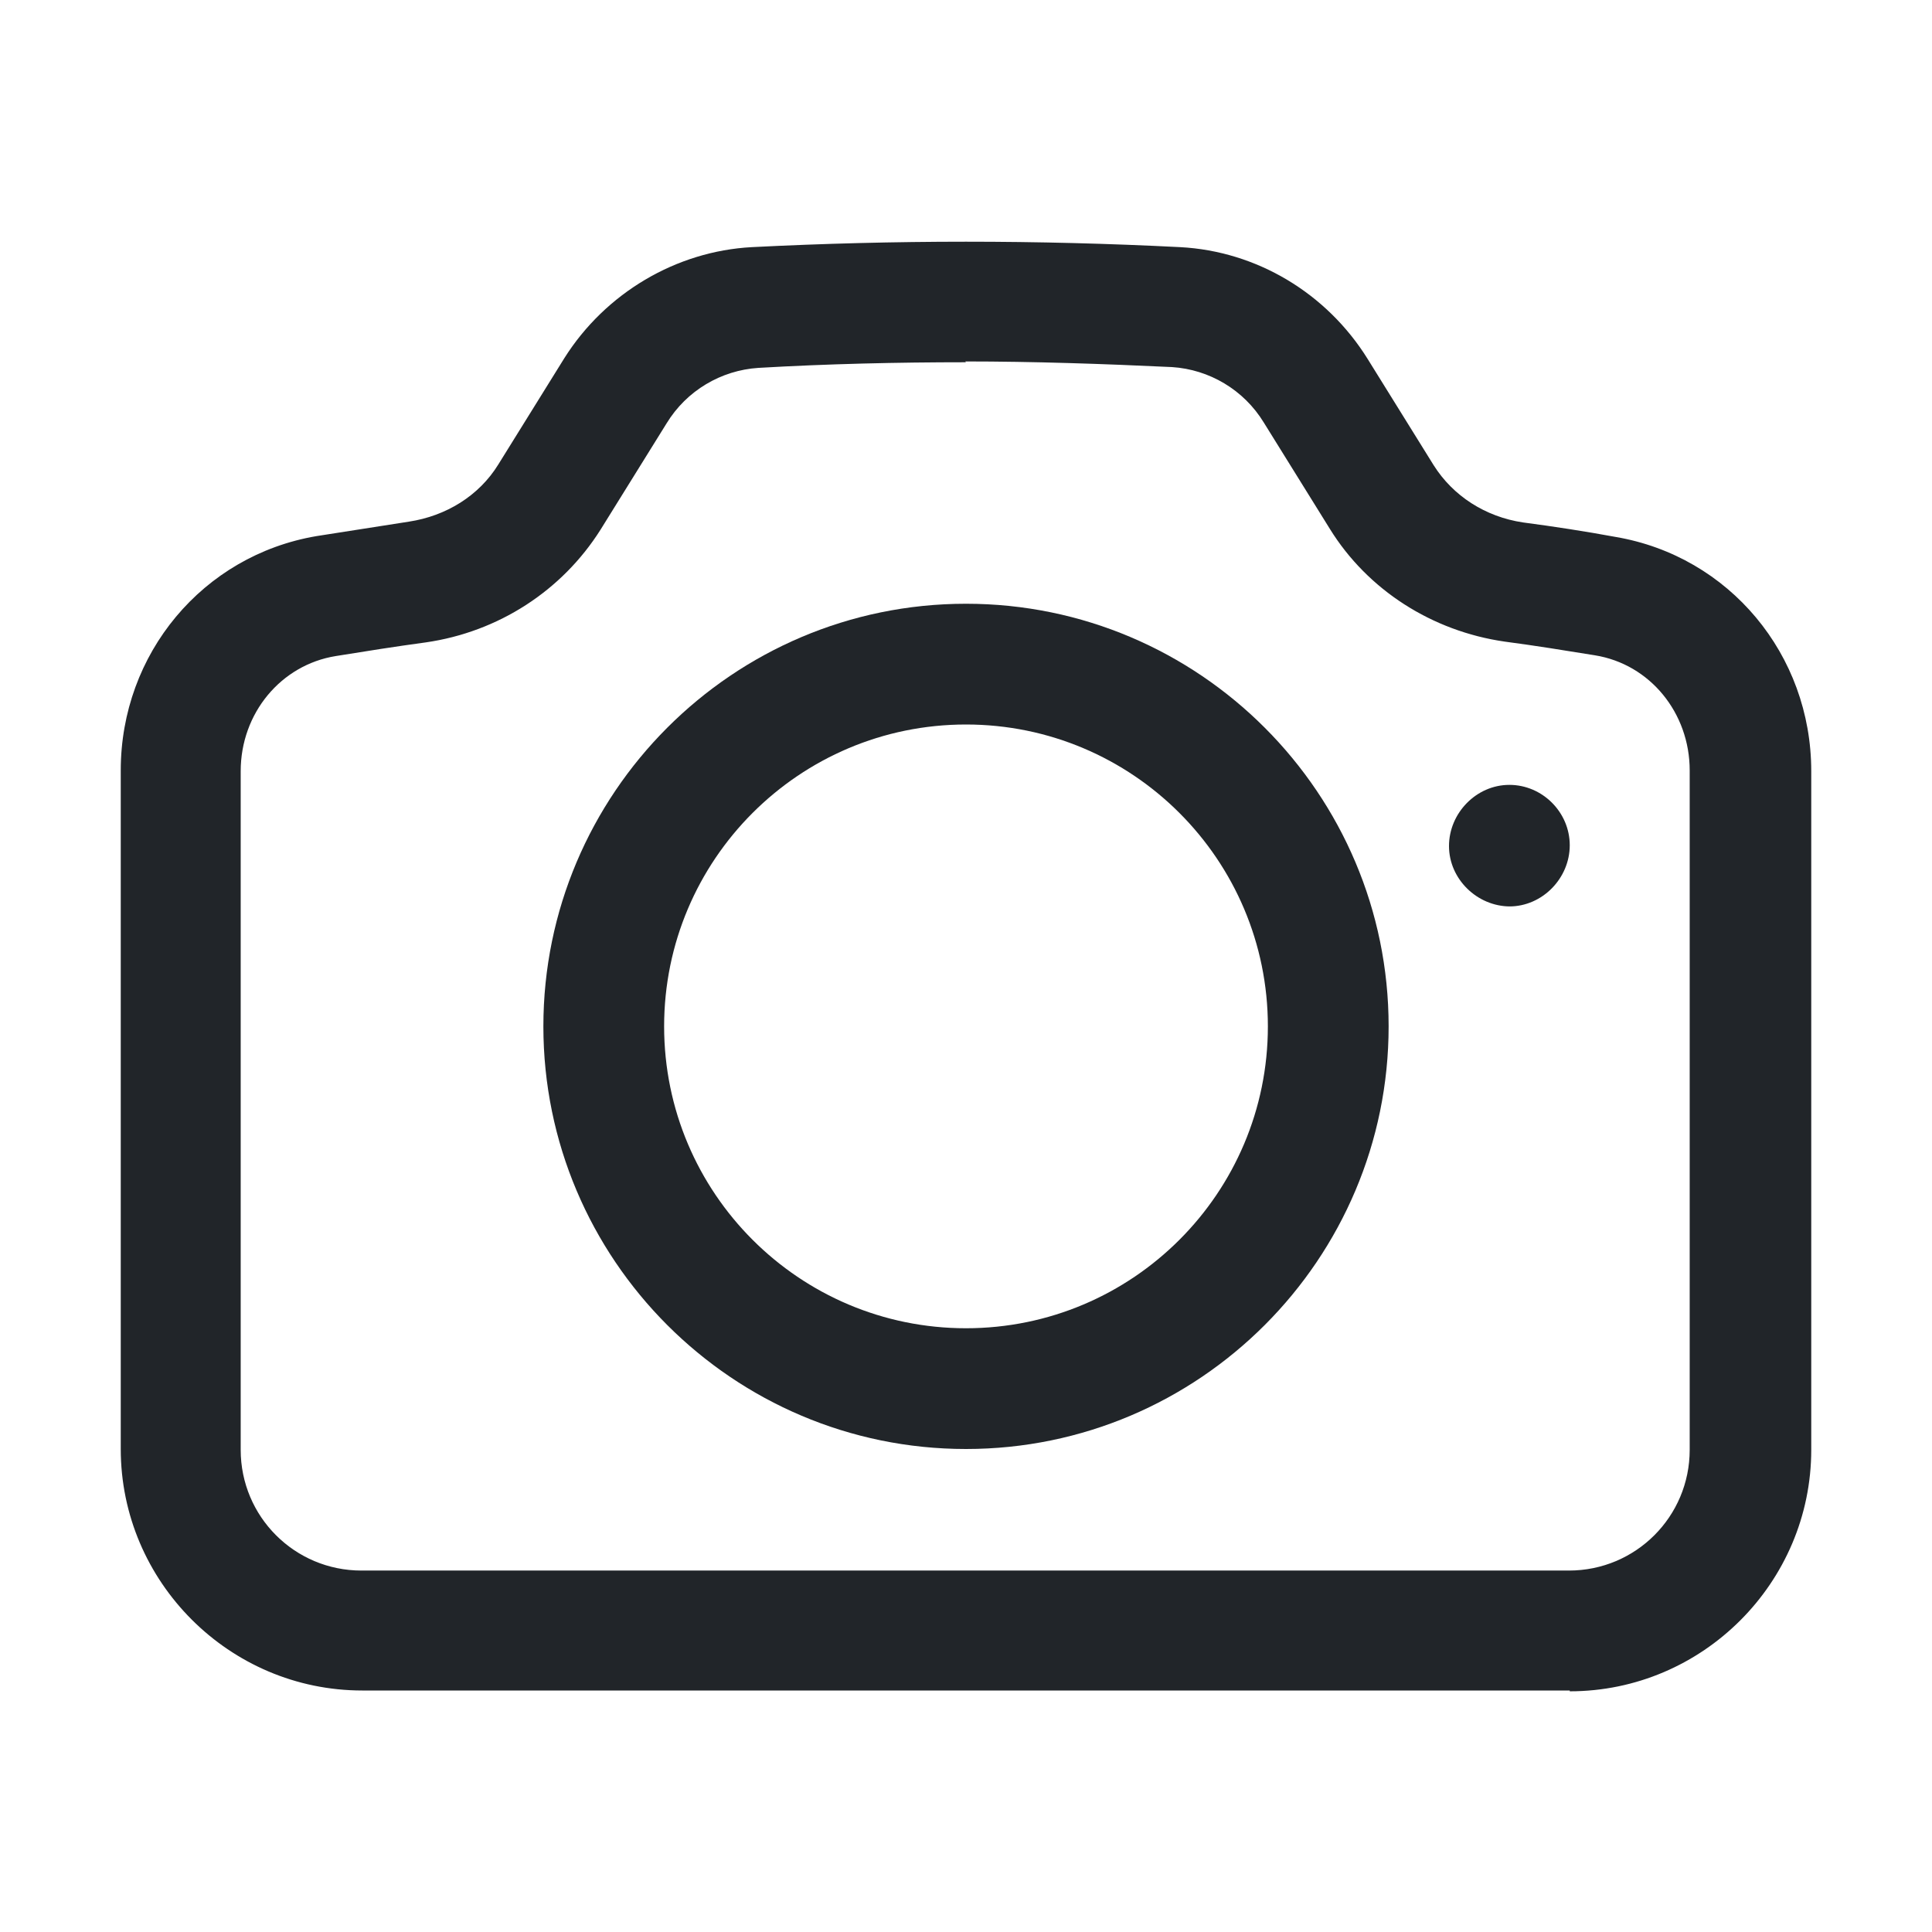
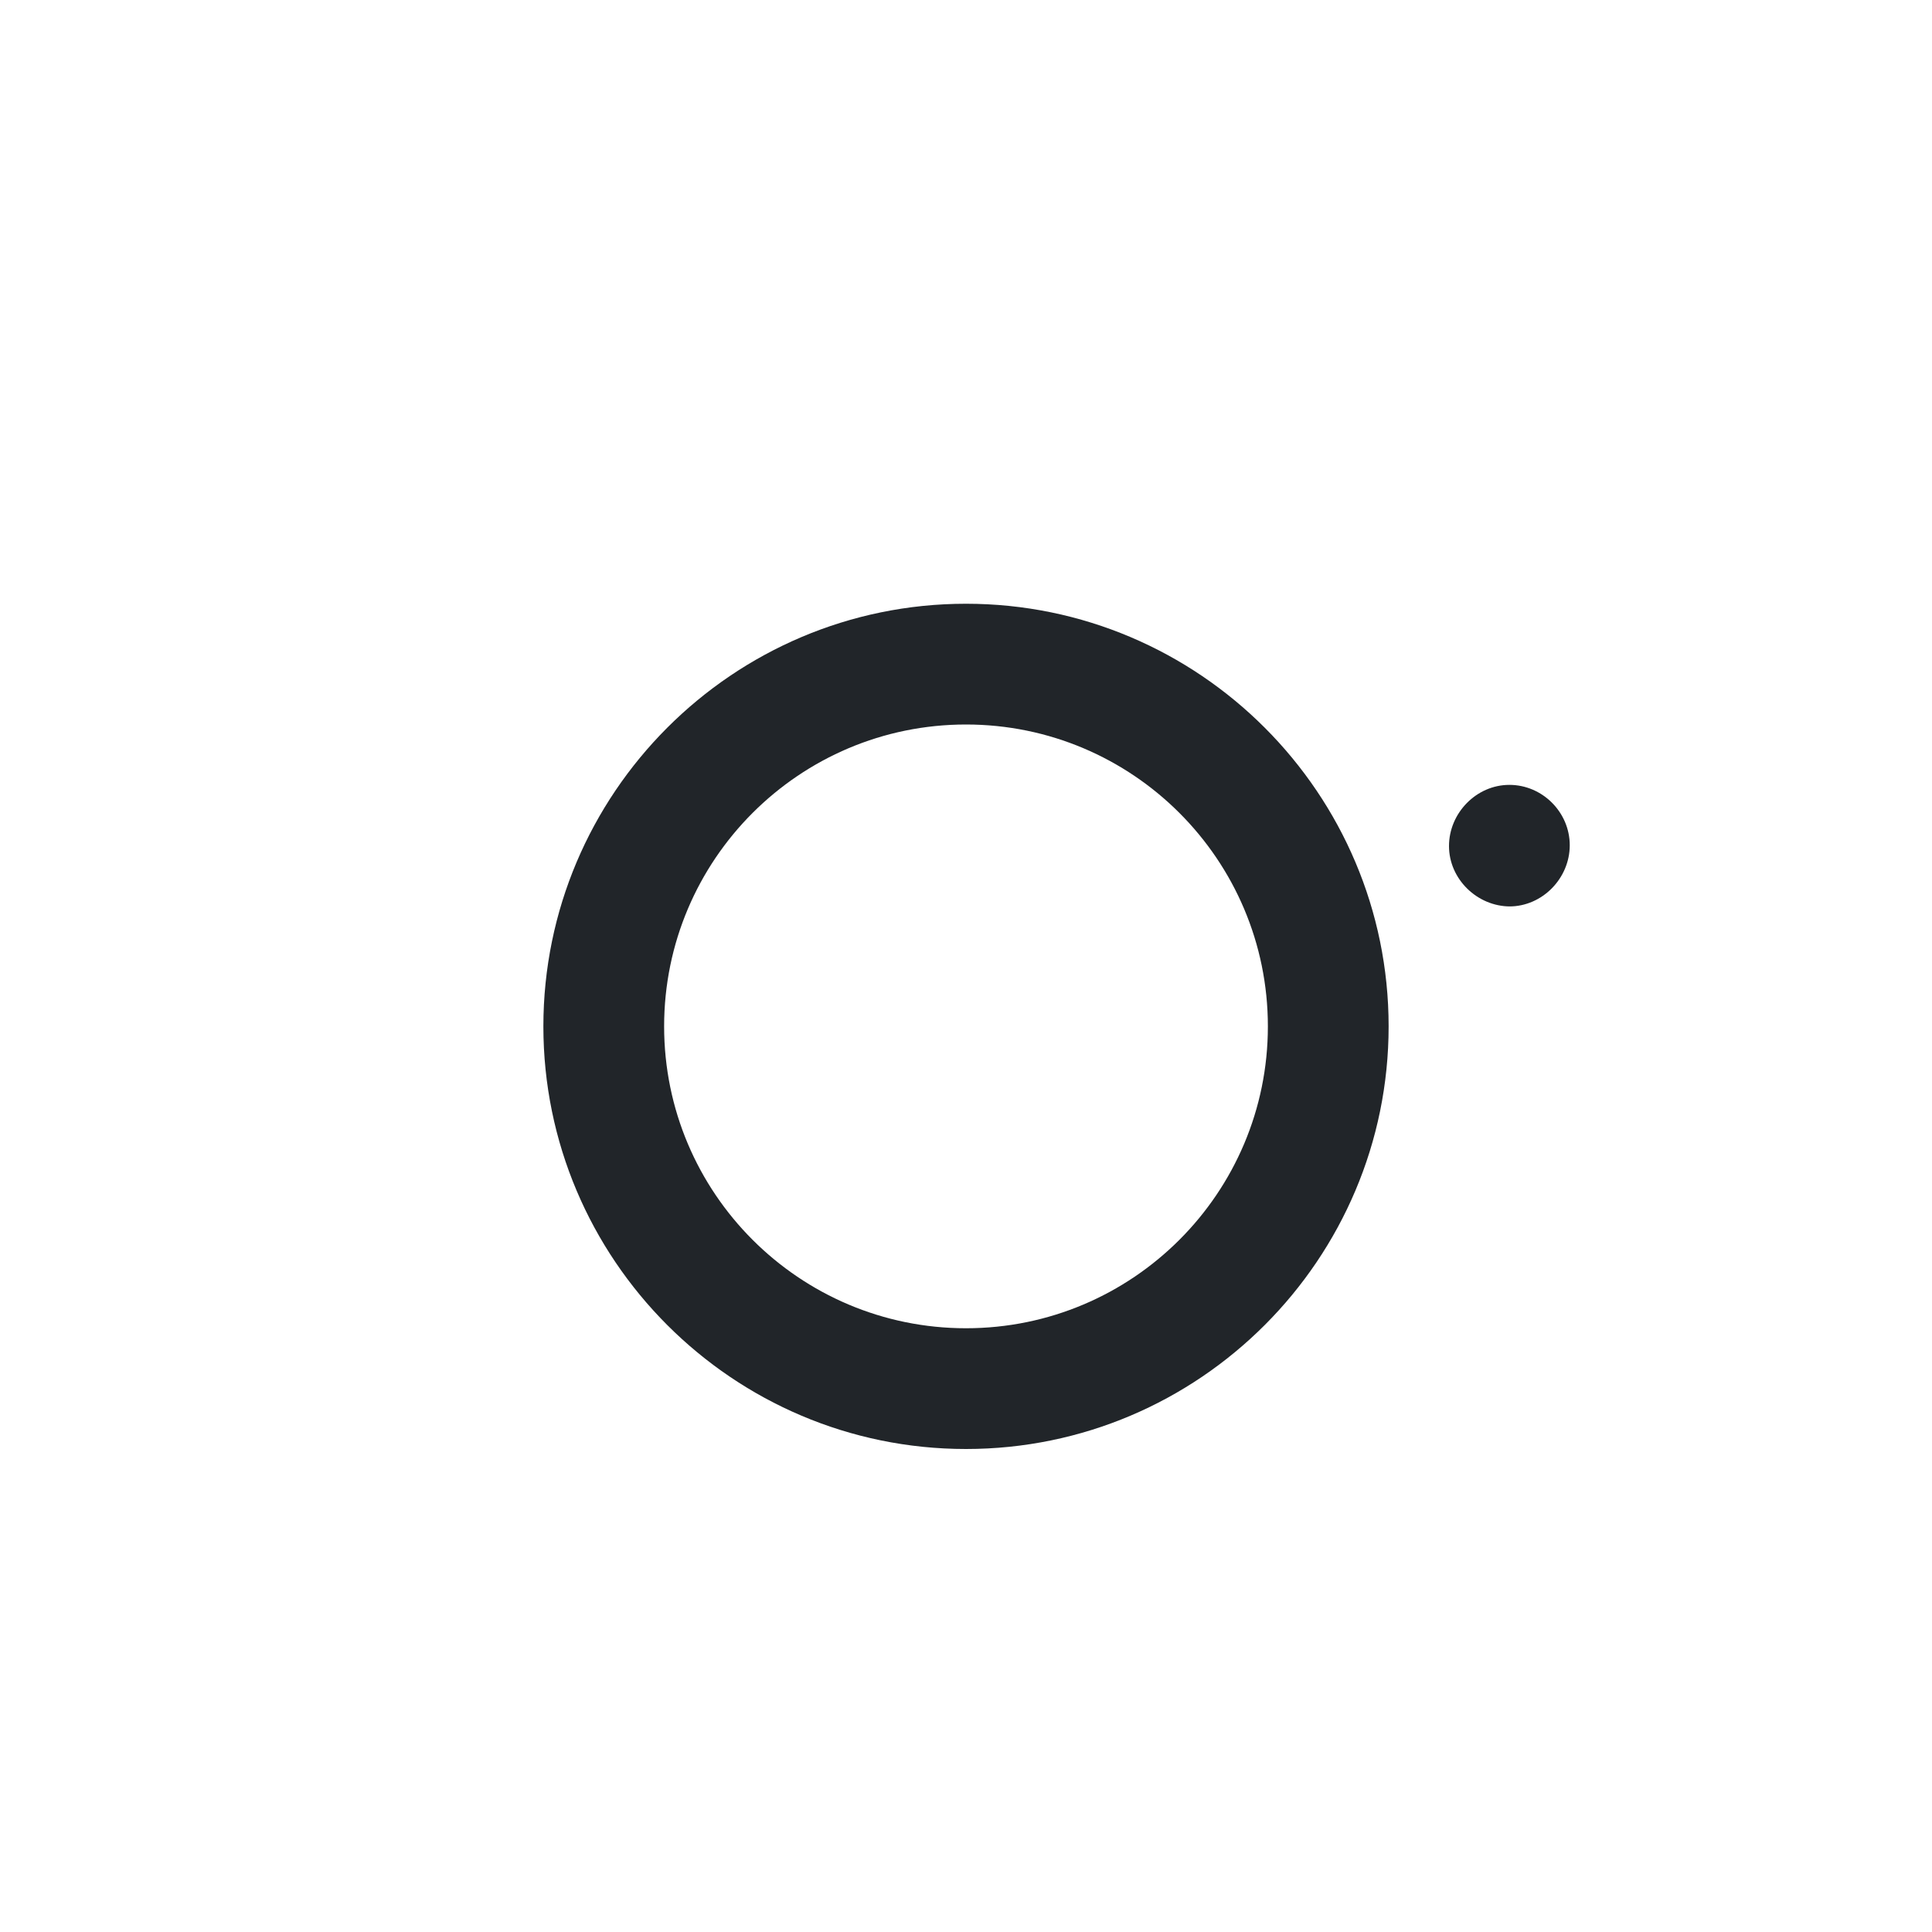
<svg xmlns="http://www.w3.org/2000/svg" width="24" height="24" viewBox="0 0 24 24" fill="none">
-   <path d="M19.5 21H4.5C2.85 21 1.5 19.65 1.5 18V9.57C1.5 8.12 2.52 6.9 3.93 6.66C4.31 6.6 4.7 6.54 5.08 6.48C5.54 6.41 5.95 6.16 6.19 5.77L7.01 4.45C7.52 3.64 8.4 3.12 9.34 3.07C11.11 2.98 12.89 2.98 14.66 3.07C15.61 3.12 16.48 3.64 16.99 4.46L17.81 5.78C18.05 6.16 18.45 6.42 18.92 6.49C19.3 6.54 19.69 6.6 20.07 6.67C21.48 6.91 22.5 8.13 22.5 9.58V18.01C22.5 19.66 21.15 21.01 19.5 21.01V21ZM12 4.5C11.15 4.5 10.28 4.52 9.42 4.57C8.96 4.6 8.53 4.85 8.28 5.26L7.46 6.58C6.98 7.34 6.19 7.85 5.29 7.98C4.92 8.03 4.54 8.09 4.17 8.15C3.49 8.26 2.99 8.86 2.99 9.58V18.01C2.99 18.84 3.66 19.51 4.49 19.51H19.49C20.32 19.51 20.99 18.84 20.99 18.01V9.57C20.99 8.86 20.5 8.25 19.81 8.14C19.44 8.08 19.07 8.02 18.69 7.97C17.79 7.84 16.99 7.33 16.52 6.57L15.7 5.25C15.45 4.84 15.02 4.59 14.56 4.56C13.71 4.52 12.84 4.49 11.99 4.49L12 4.5Z" fill="#212529" />
  <path d="M12 18C9.1 18 6.75 15.64 6.75 12.75C6.75 9.86 9.1 7.5 12 7.5C14.9 7.5 17.25 9.86 17.25 12.75C17.25 15.64 14.9 18 12 18ZM12 9C9.93 9 8.25 10.68 8.25 12.75C8.25 14.82 9.93 16.5 12 16.5C14.07 16.5 15.75 14.82 15.75 12.75C15.75 10.68 14.07 9 12 9Z" fill="#212529" />
  <path d="M18.76 11.26C18.35 11.26 18 10.92 18 10.51C18 10.1 18.34 9.75 18.75 9.75C19.16 9.75 19.5 10.09 19.5 10.5C19.5 10.91 19.16 11.26 18.75 11.26H18.76Z" fill="#212529" />
</svg>